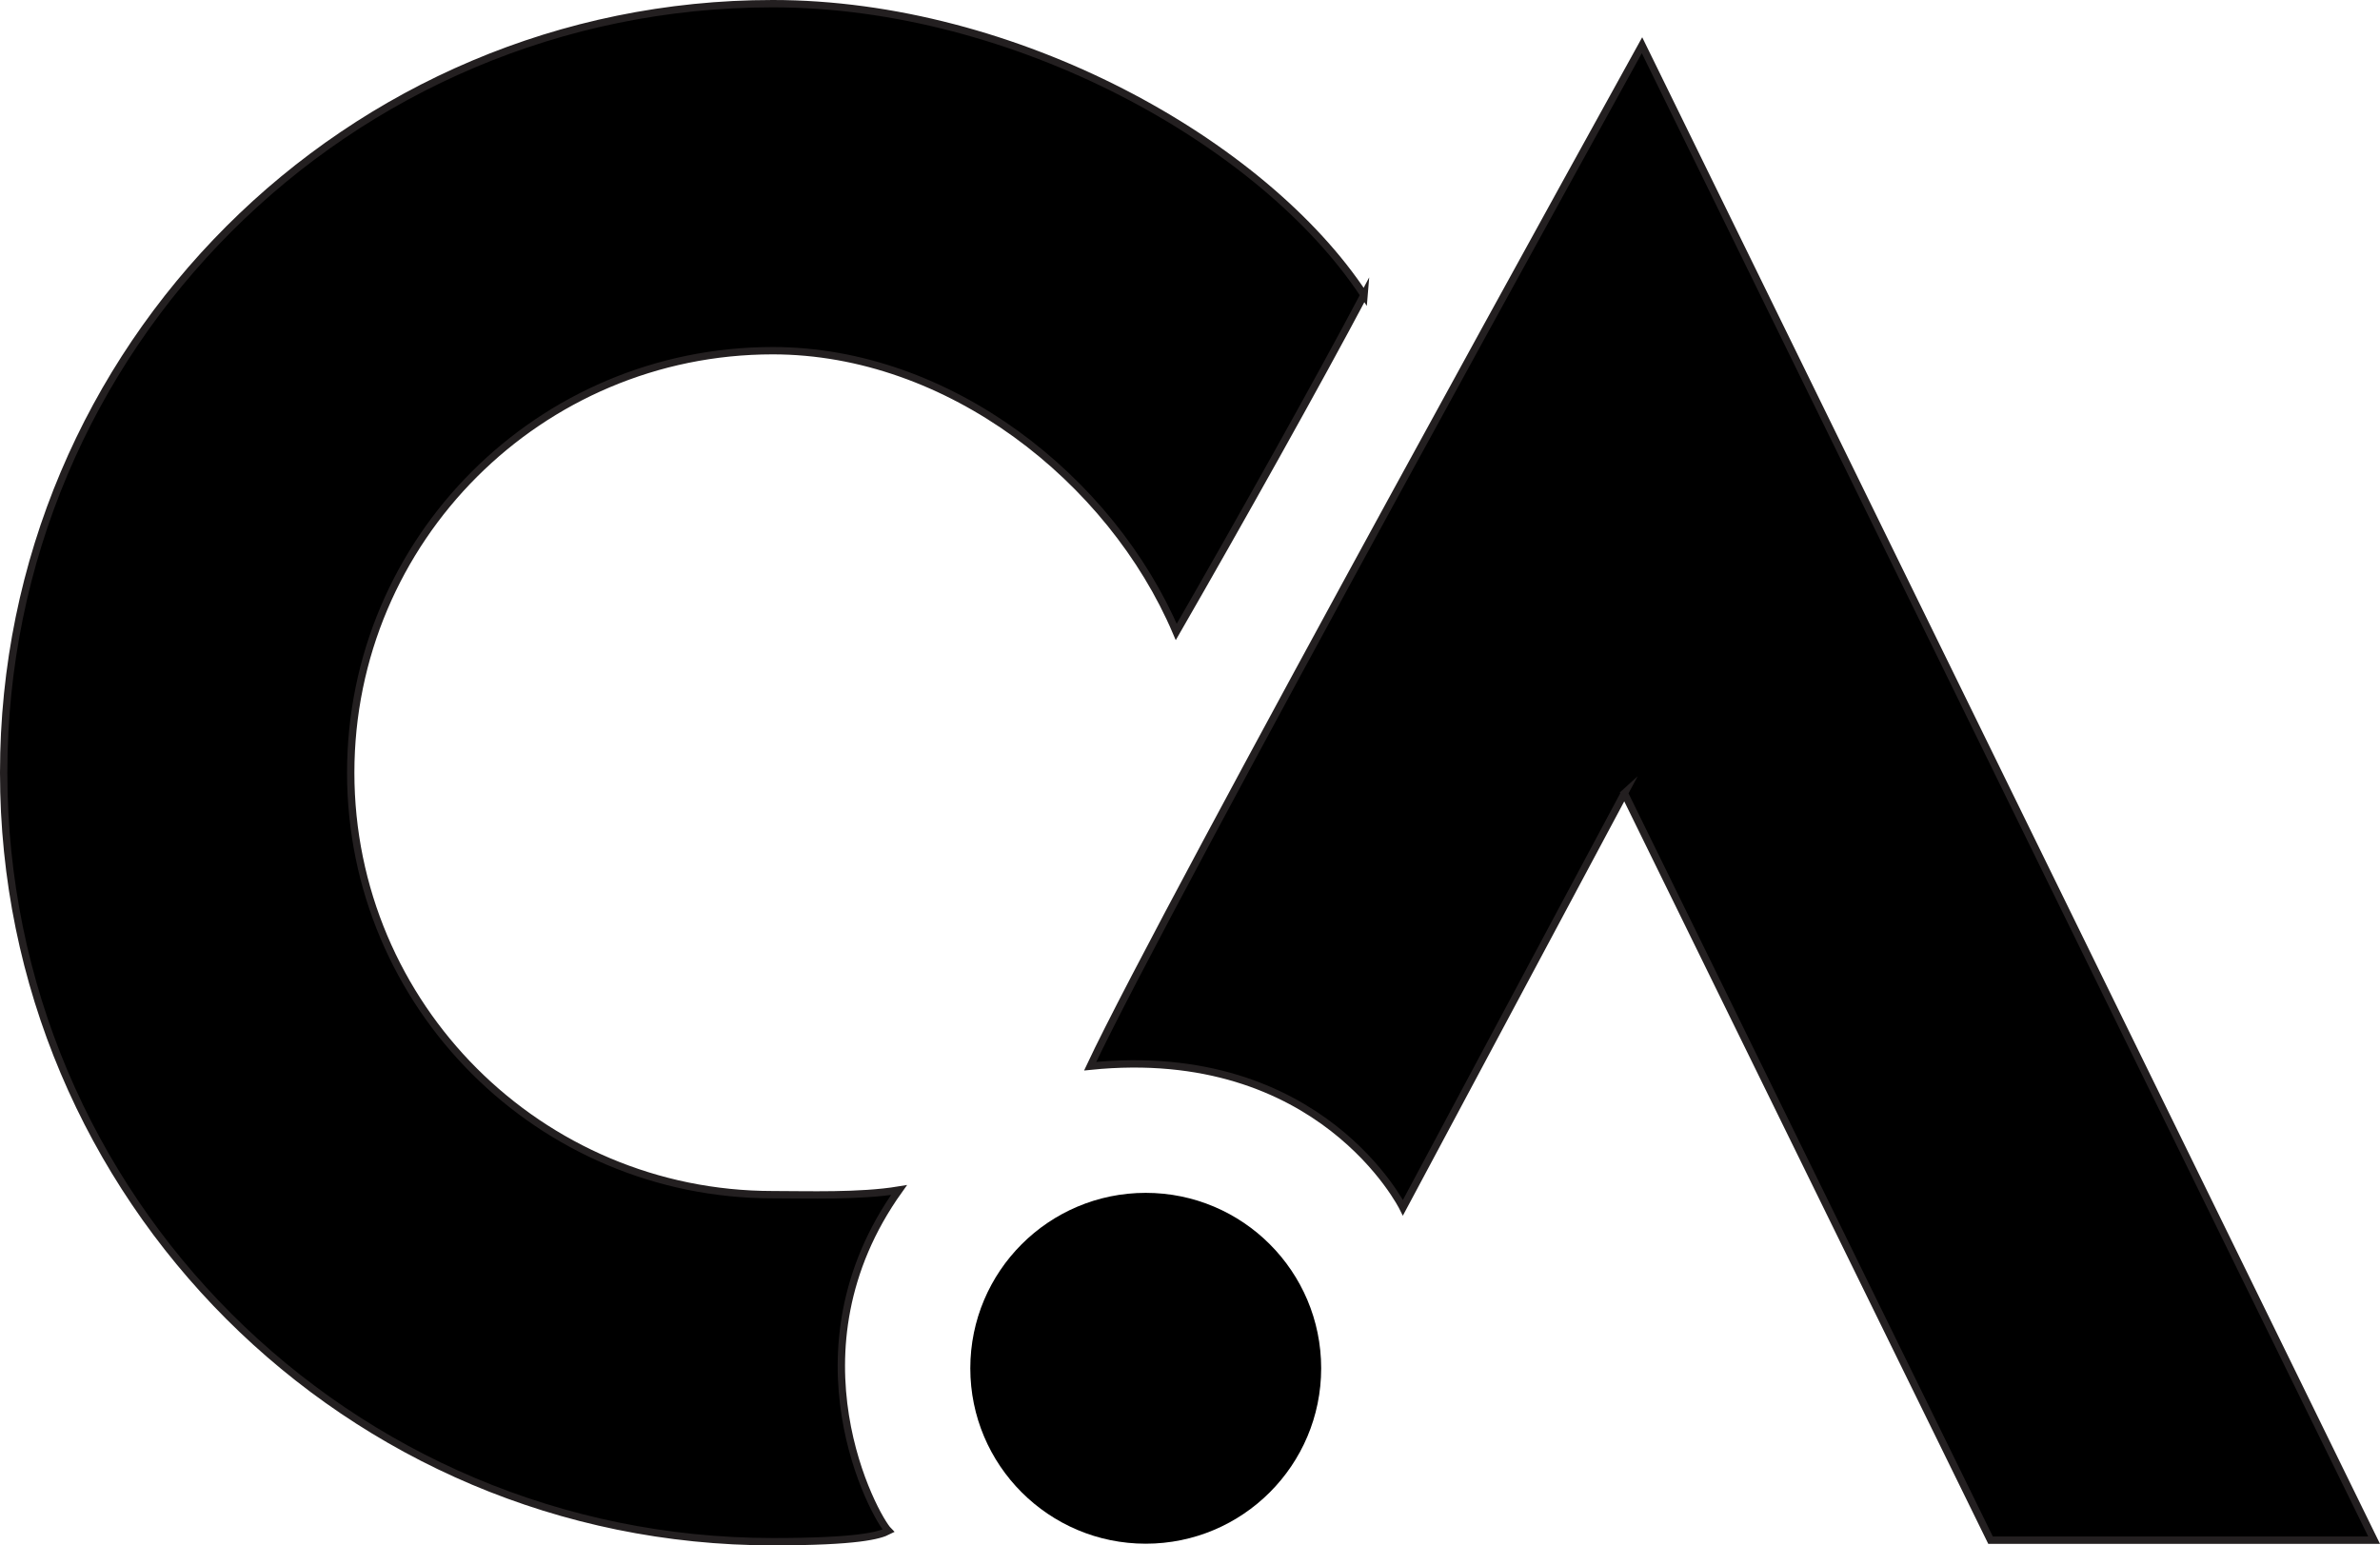
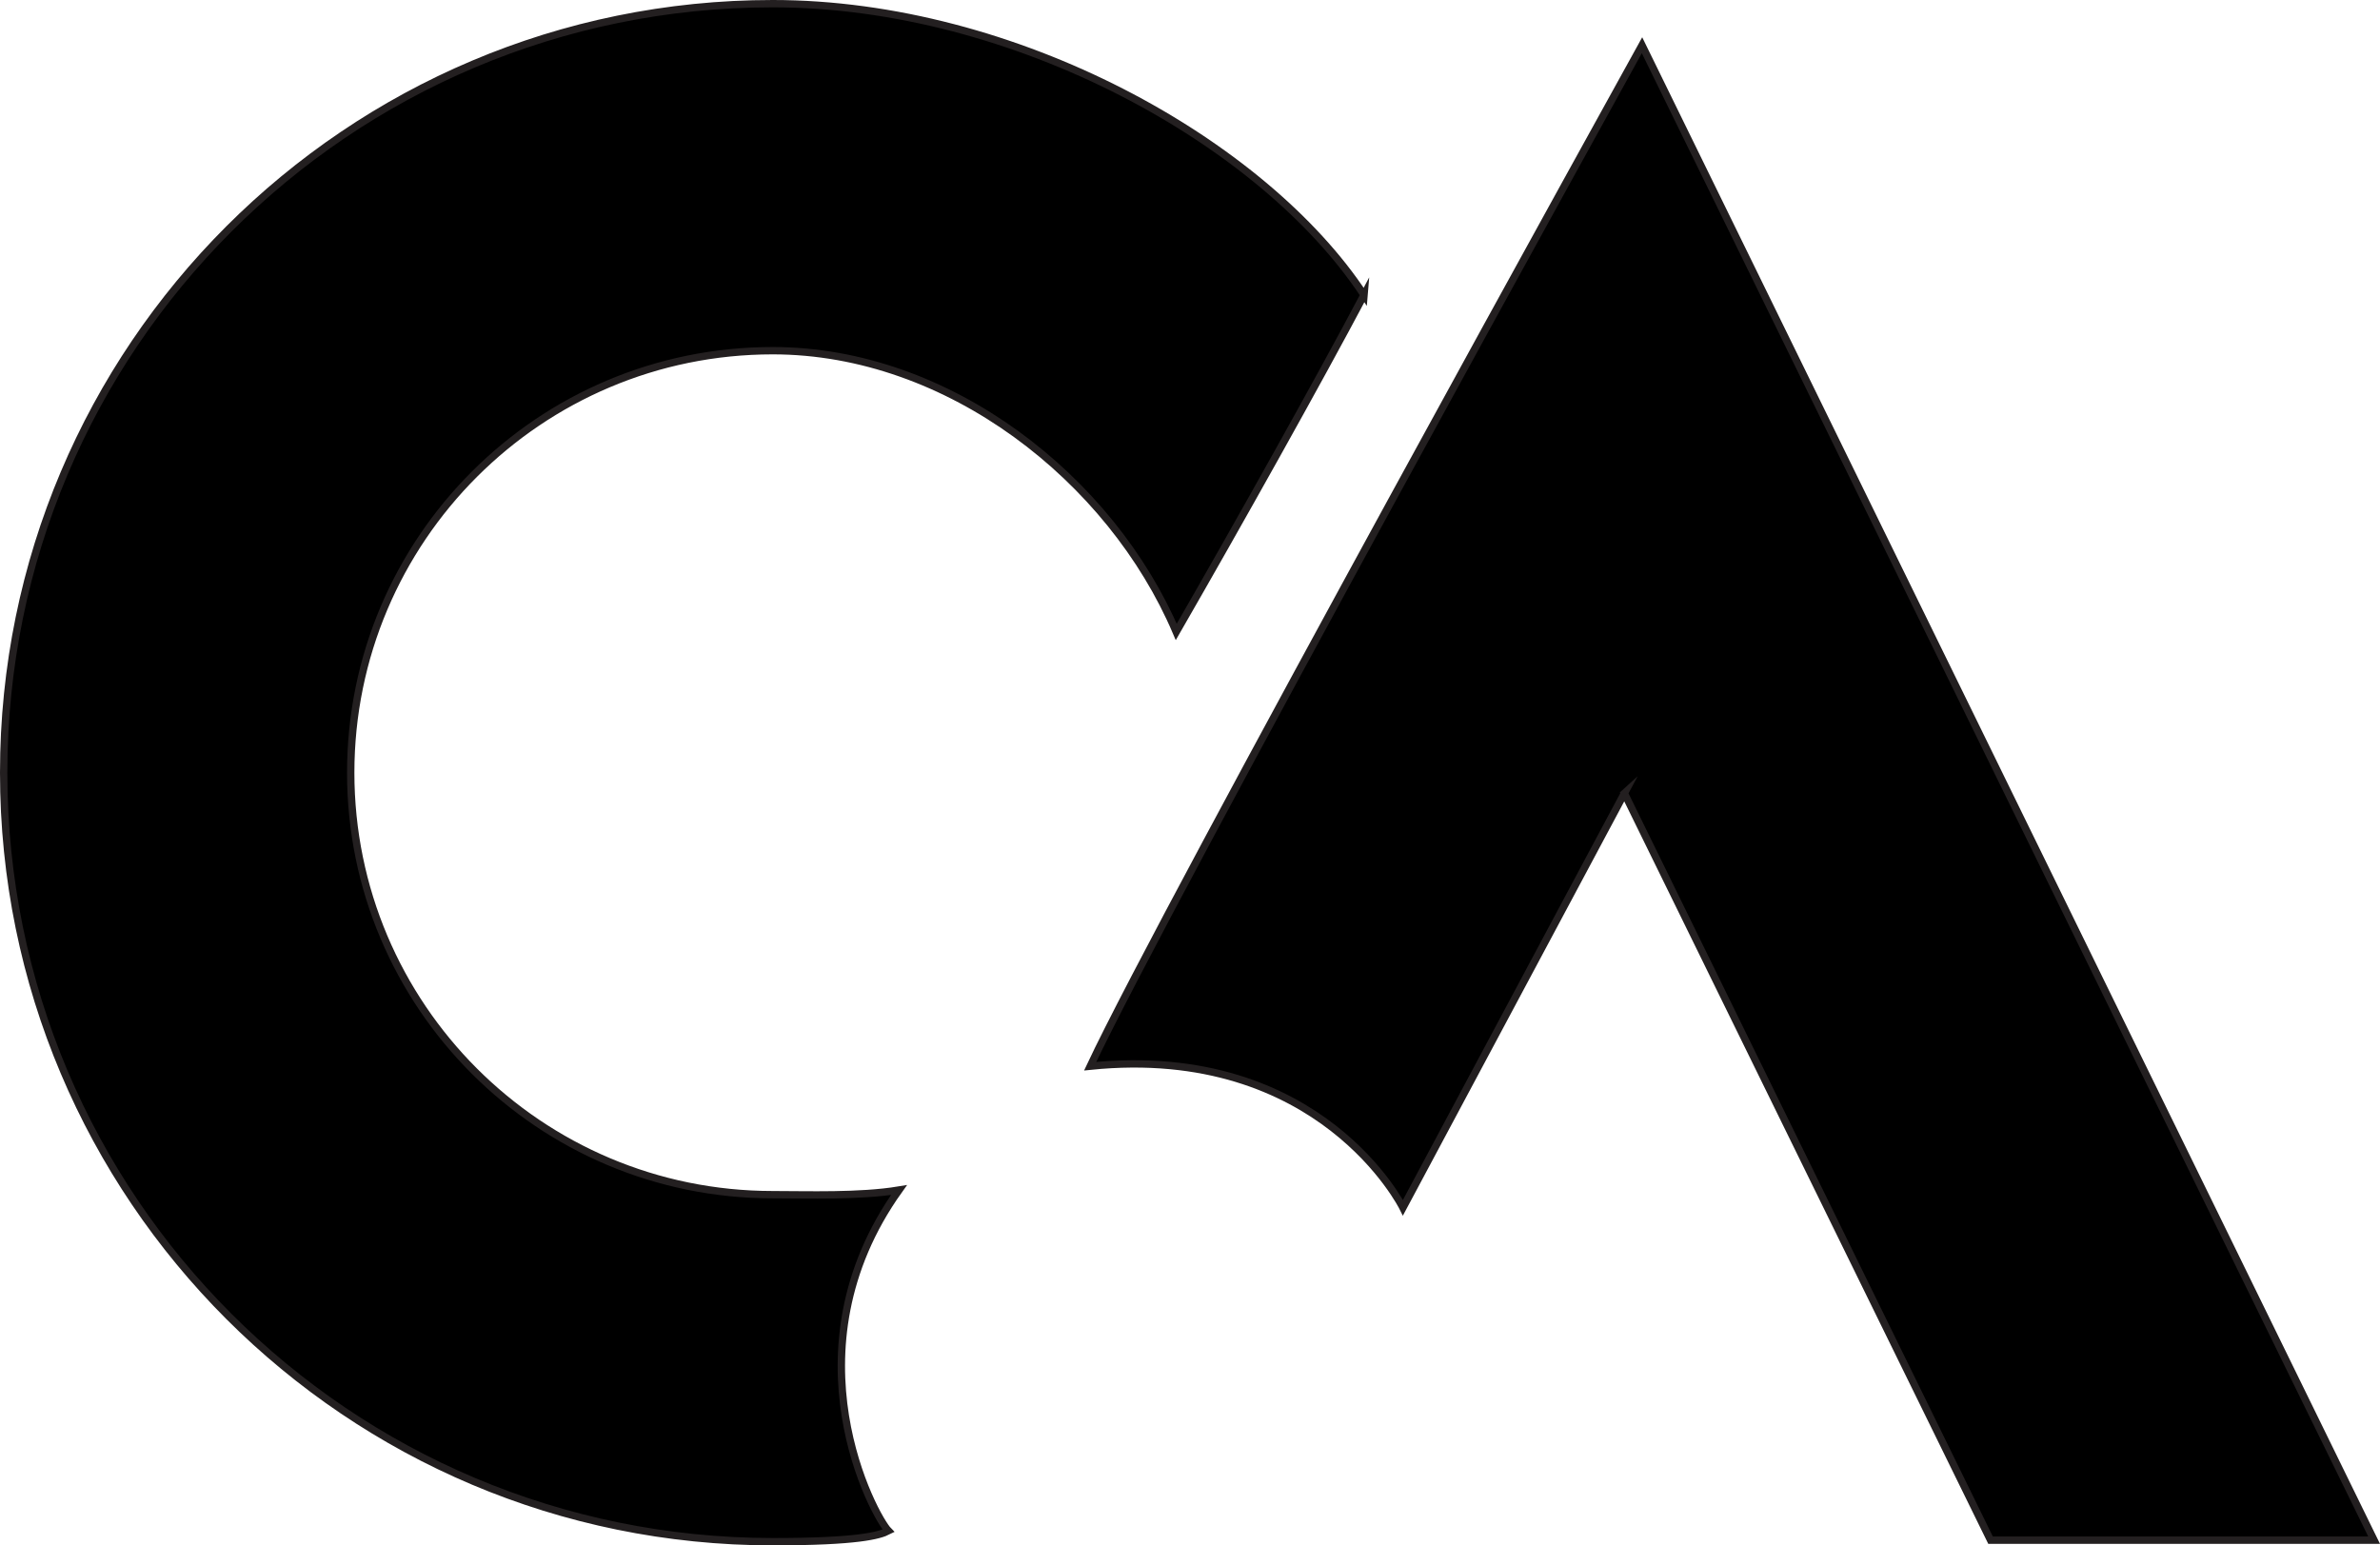
<svg xmlns="http://www.w3.org/2000/svg" id="Layer_1" viewBox="0 0 602.2 391.04">
  <defs>
    <style>
      .cls-1 {
        stroke: #231f20;
        stroke-miterlimit: 10;
        stroke-width: 1.86px;
      }
    </style>
  </defs>
-   <circle cx="289.9" cy="346.23" r="44.39" />
  <path class="cls-1" d="M345.14,74.65C319.7,36,256.81.93,195.52.93,88.05.93.93,88.05.93,195.52s87.12,194.59,194.59,194.59c21.56,0,27-1.57,29.28-2.74-3.46-3.5-26.52-45.37,2.67-86.24-9.99,1.65-23.26,1.17-31.95,1.17-58.97,0-106.78-47.81-106.78-106.78s47.81-106.78,106.78-106.78c44.59,0,85.63,32.55,102.1,71.17,15.81-27.45,36.09-63.66,47.52-85.27Z" />
  <path class="cls-1" d="M411.01,200.73l92.65,189h97.05L415.47,11.44s-121.06,218.73-139.63,258.35c58.45-5.96,79.14,35.81,79.14,35.81l56.04-104.88Z" />
</svg>